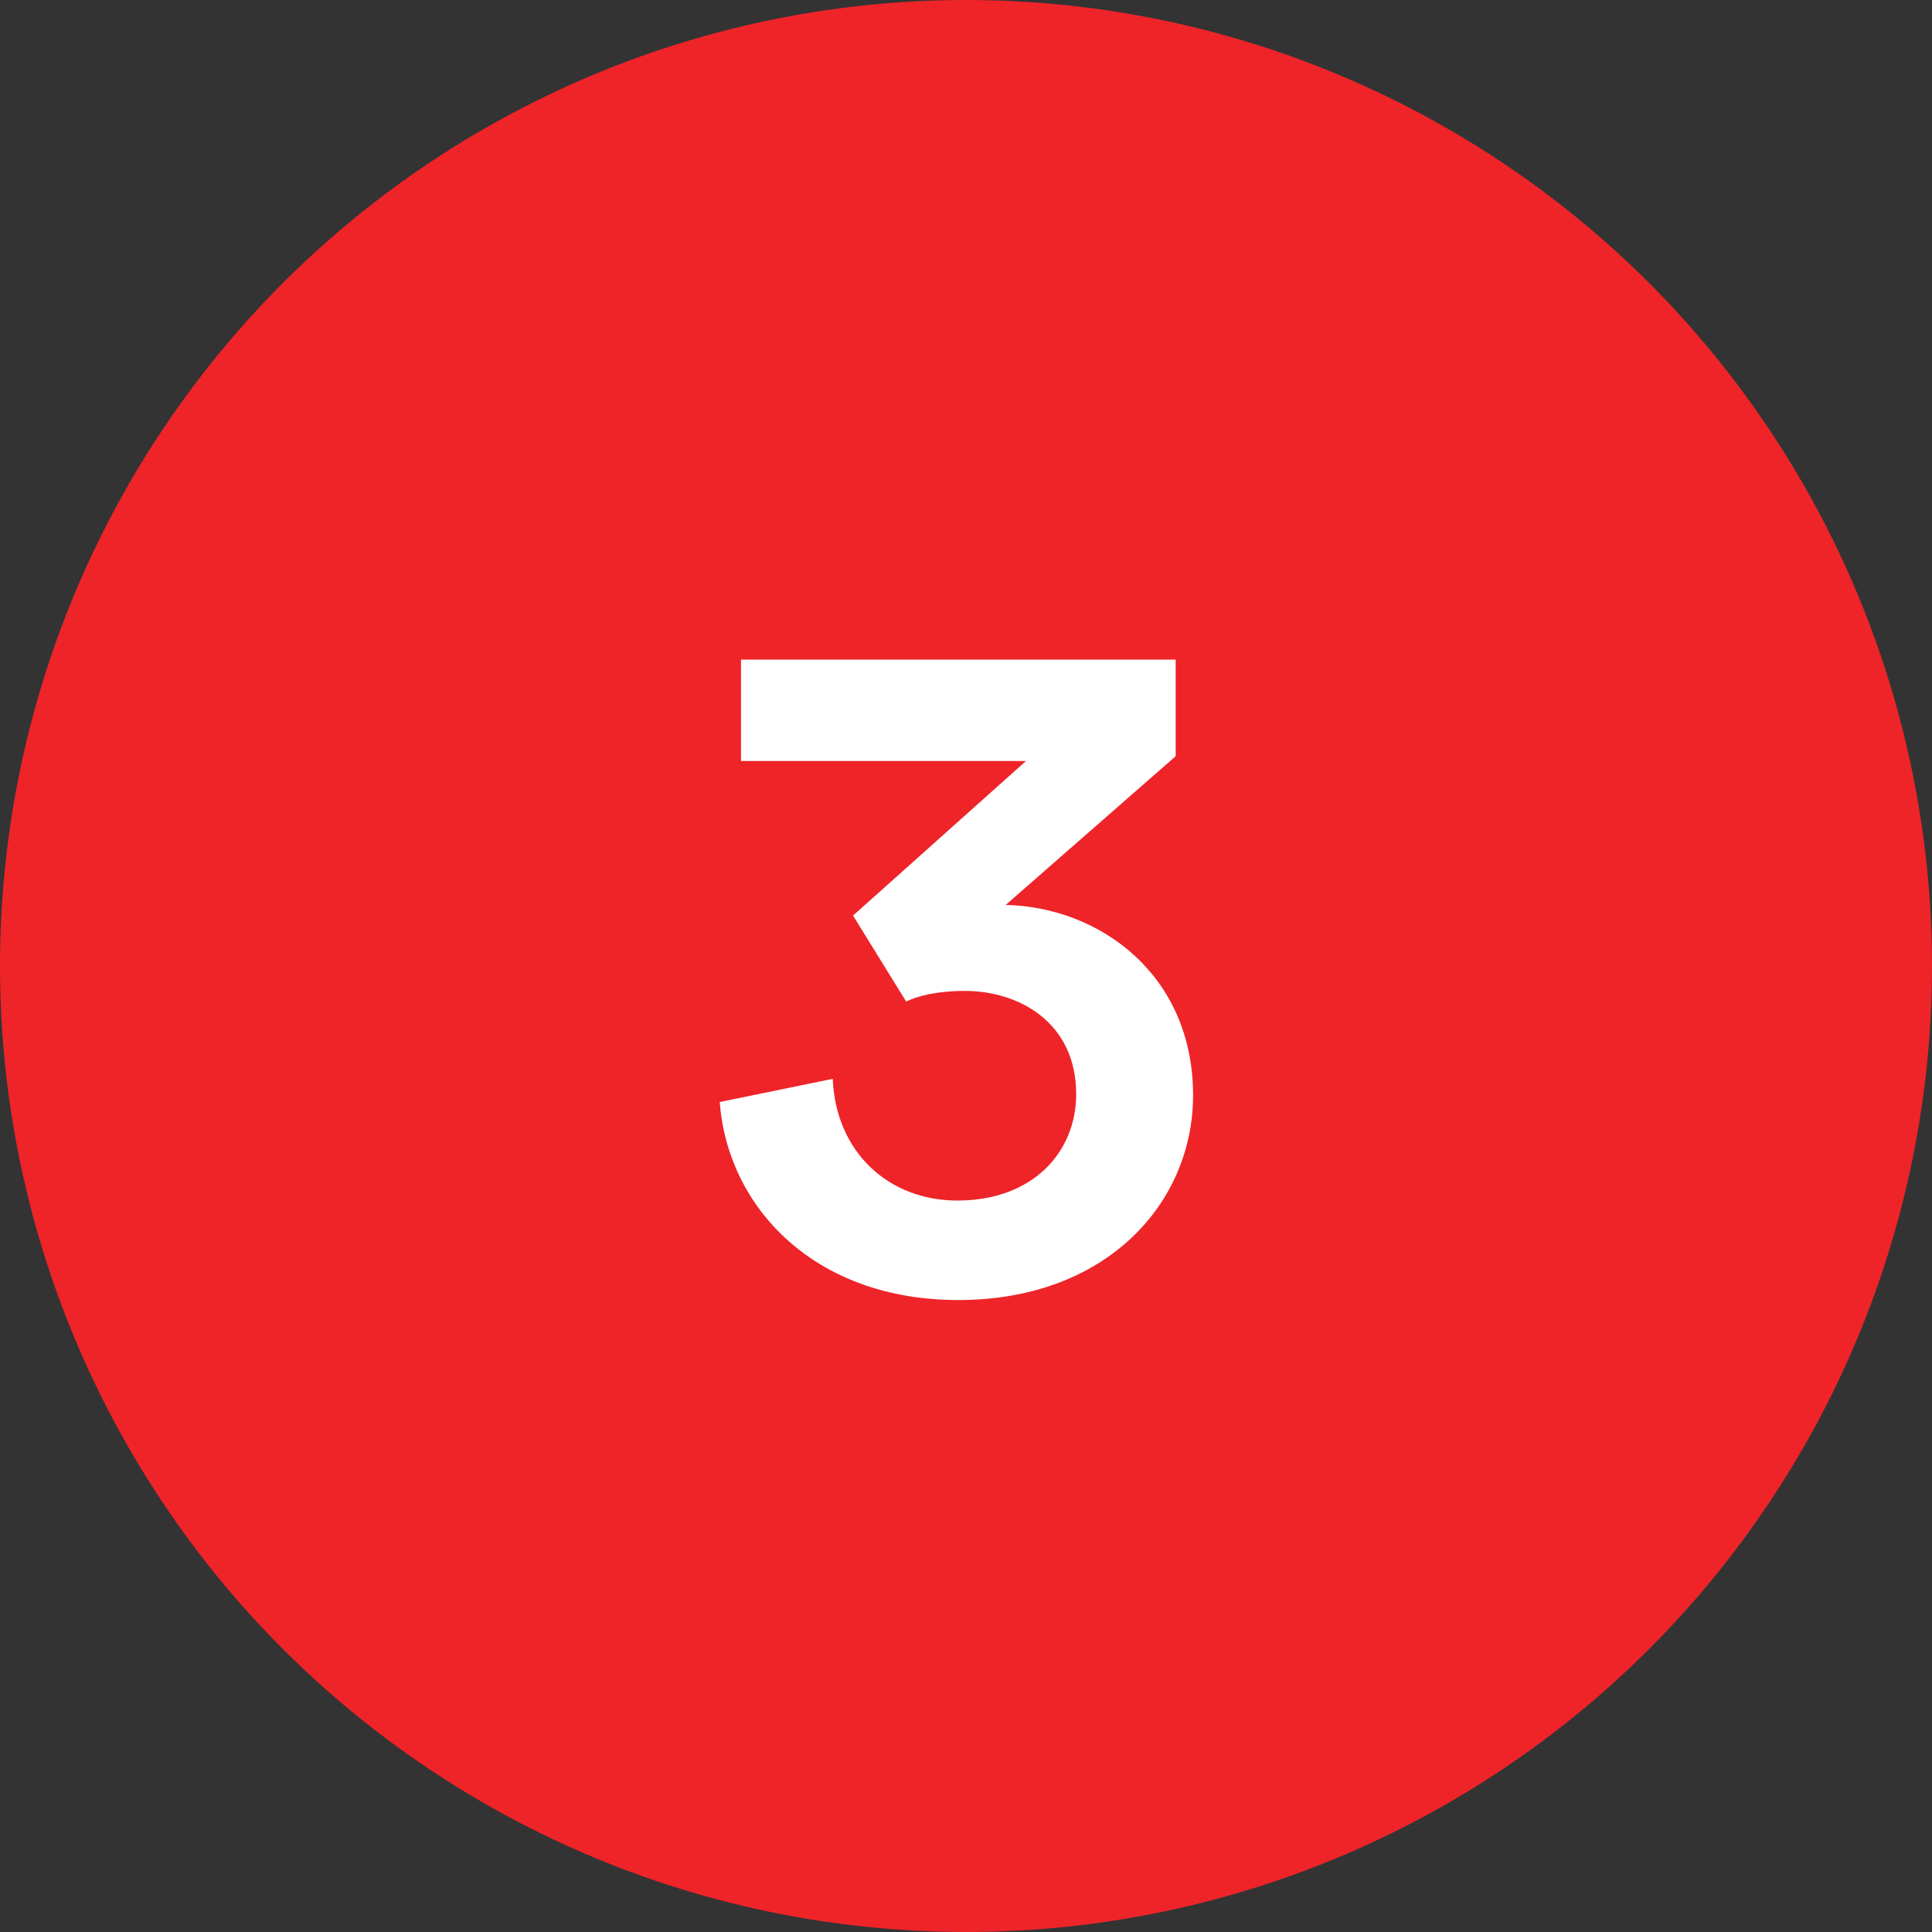
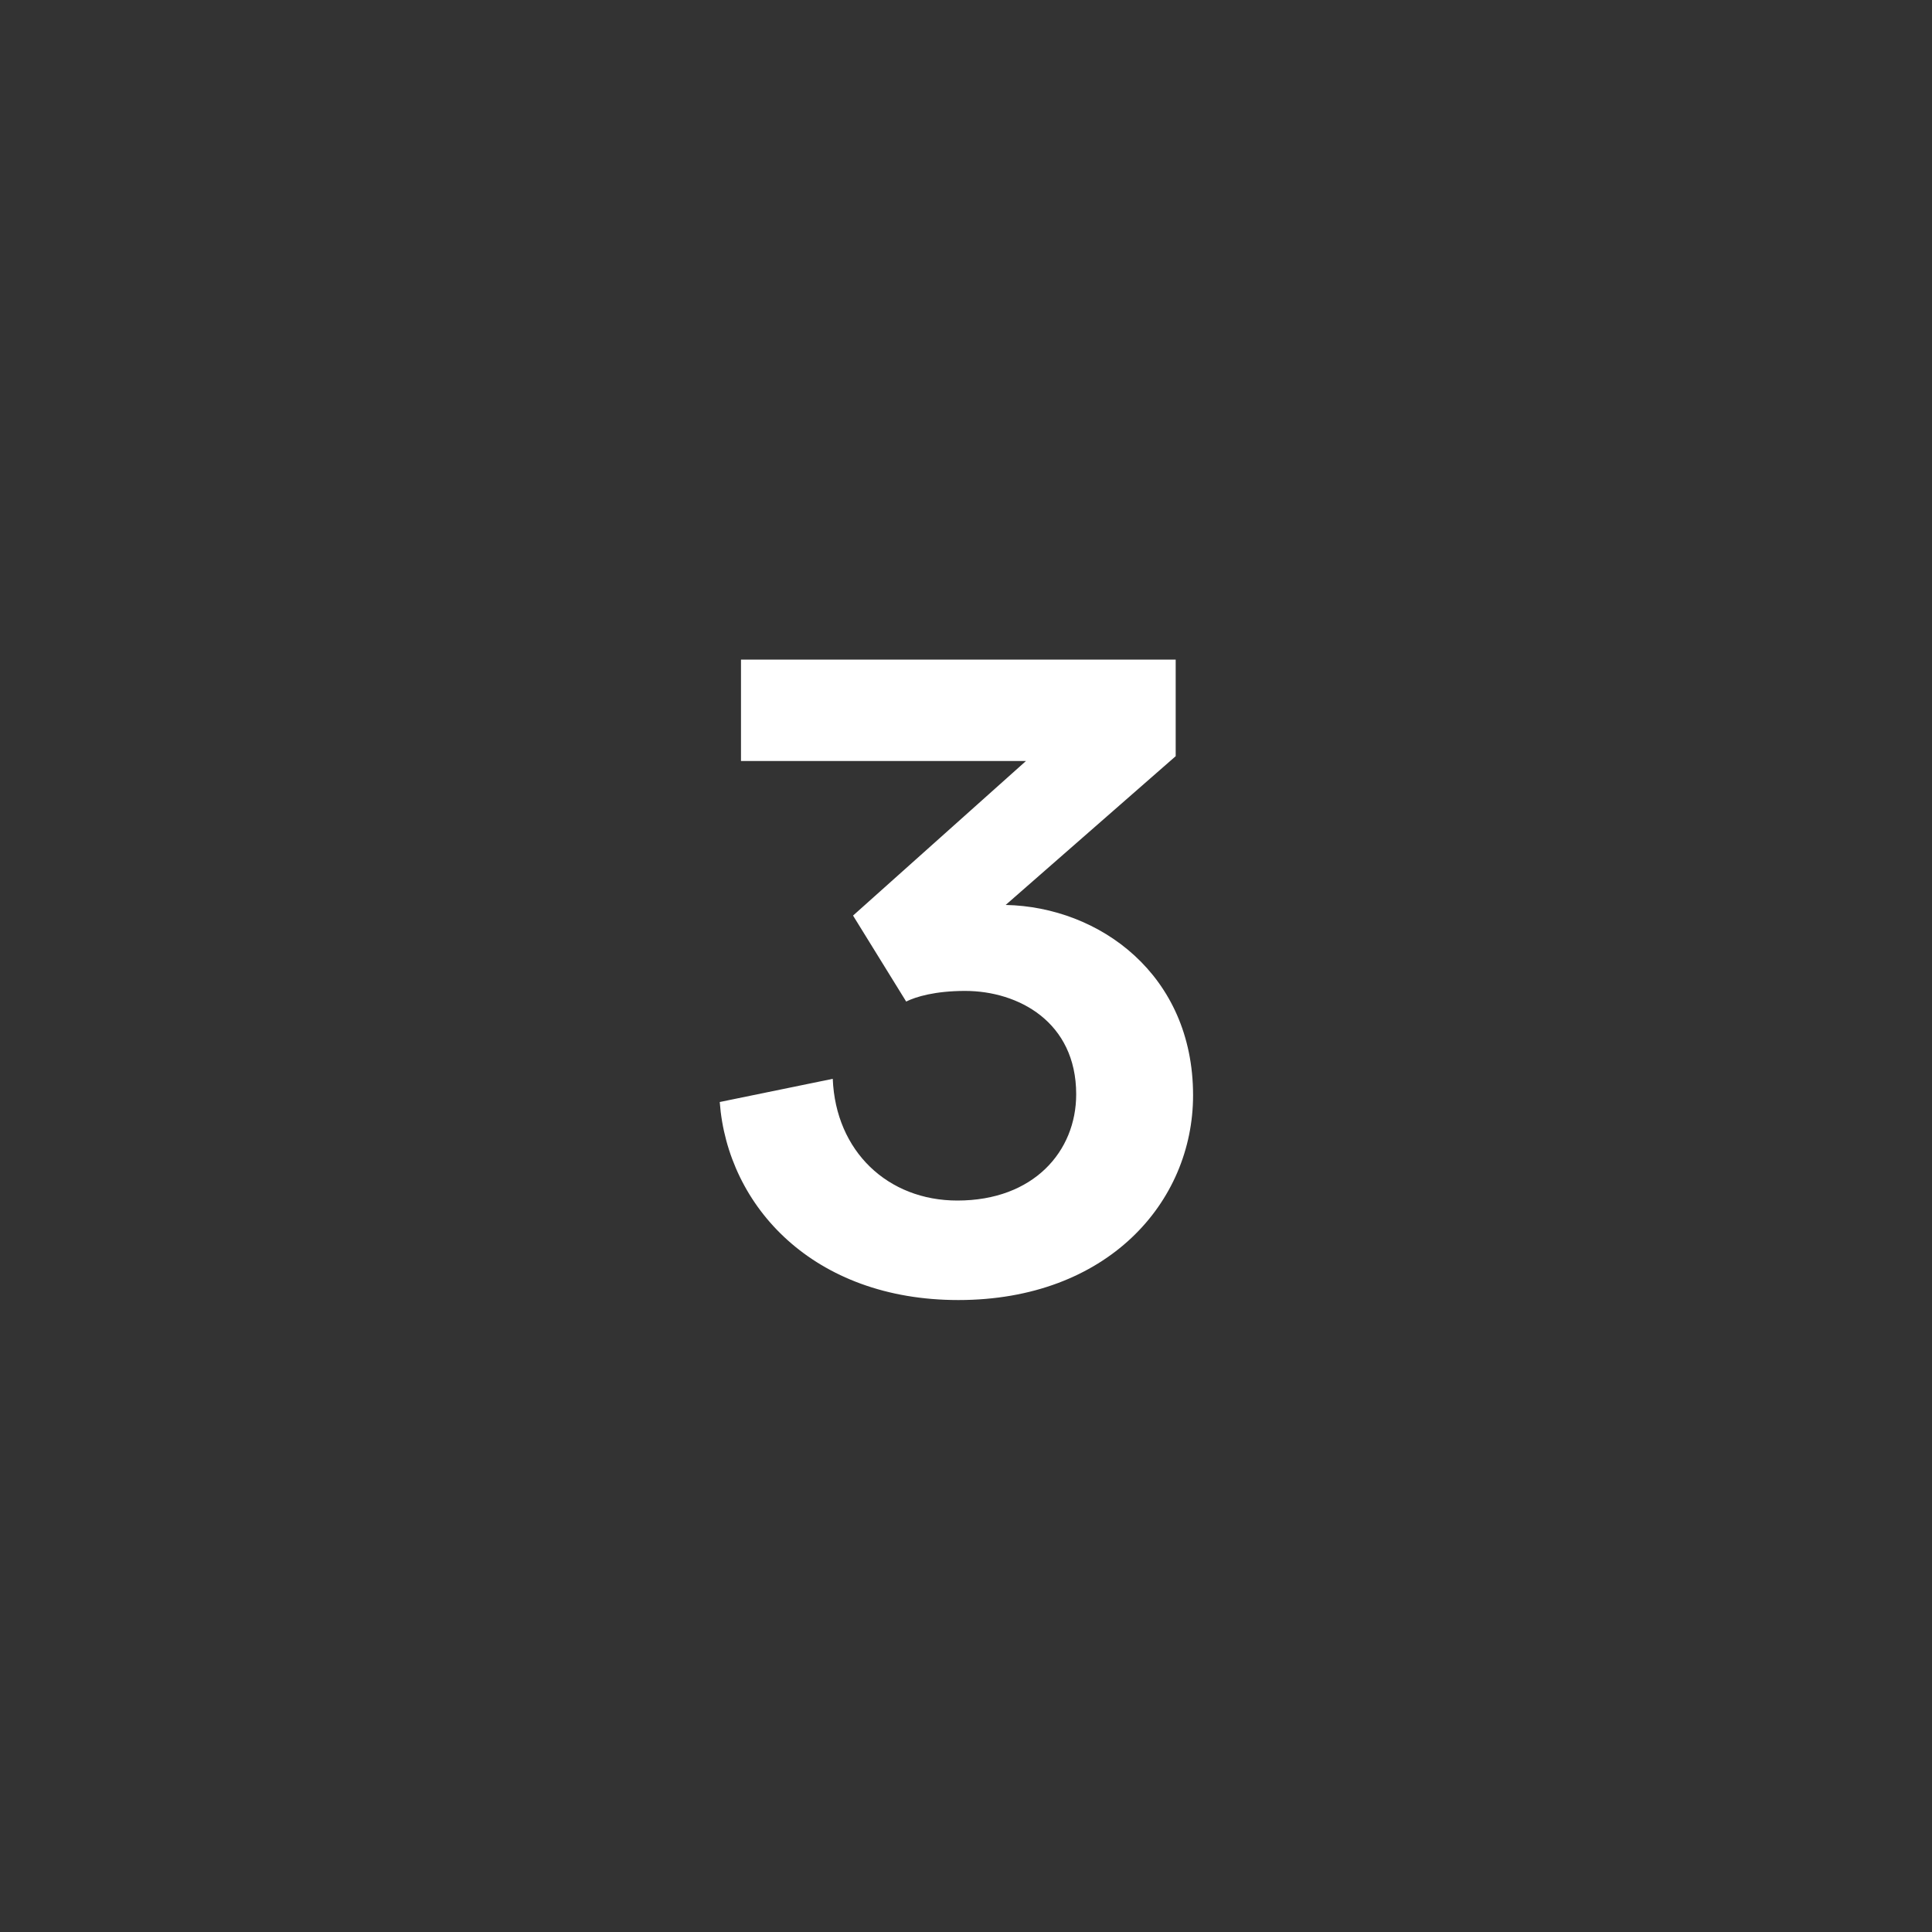
<svg xmlns="http://www.w3.org/2000/svg" width="60" height="60" viewBox="0 0 60 60" fill="none">
  <rect x="0" y="0" width="60" height="60" fill="#333333" stroke="none" />
-   <circle cx="30" cy="30" r="30" fill="#EE2429" />
-   <path d="M28.142 31.104C28.442 30.954 29.042 30.774 29.972 30.774C31.622 30.774 33.422 31.734 33.422 33.984C33.422 35.754 32.102 37.284 29.732 37.284C27.572 37.284 25.952 35.754 25.862 33.504L22.352 34.224C22.592 37.464 25.262 40.374 29.762 40.374C34.382 40.374 37.052 37.344 37.052 34.014C37.052 30.264 34.142 28.164 31.232 28.104L36.512 23.484V20.484H23.012V23.634H31.862L26.492 28.434L28.142 31.104Z" fill="white" />
+   <path d="M28.142 31.104C28.442 30.954 29.042 30.774 29.972 30.774C31.622 30.774 33.422 31.734 33.422 33.984C33.422 35.754 32.102 37.284 29.732 37.284C27.572 37.284 25.952 35.754 25.862 33.504L22.352 34.224C22.592 37.464 25.262 40.374 29.762 40.374C34.382 40.374 37.052 37.344 37.052 34.014C37.052 30.264 34.142 28.164 31.232 28.104L36.512 23.484V20.484H23.012V23.634H31.862L26.492 28.434L28.142 31.104" fill="white" />
</svg>